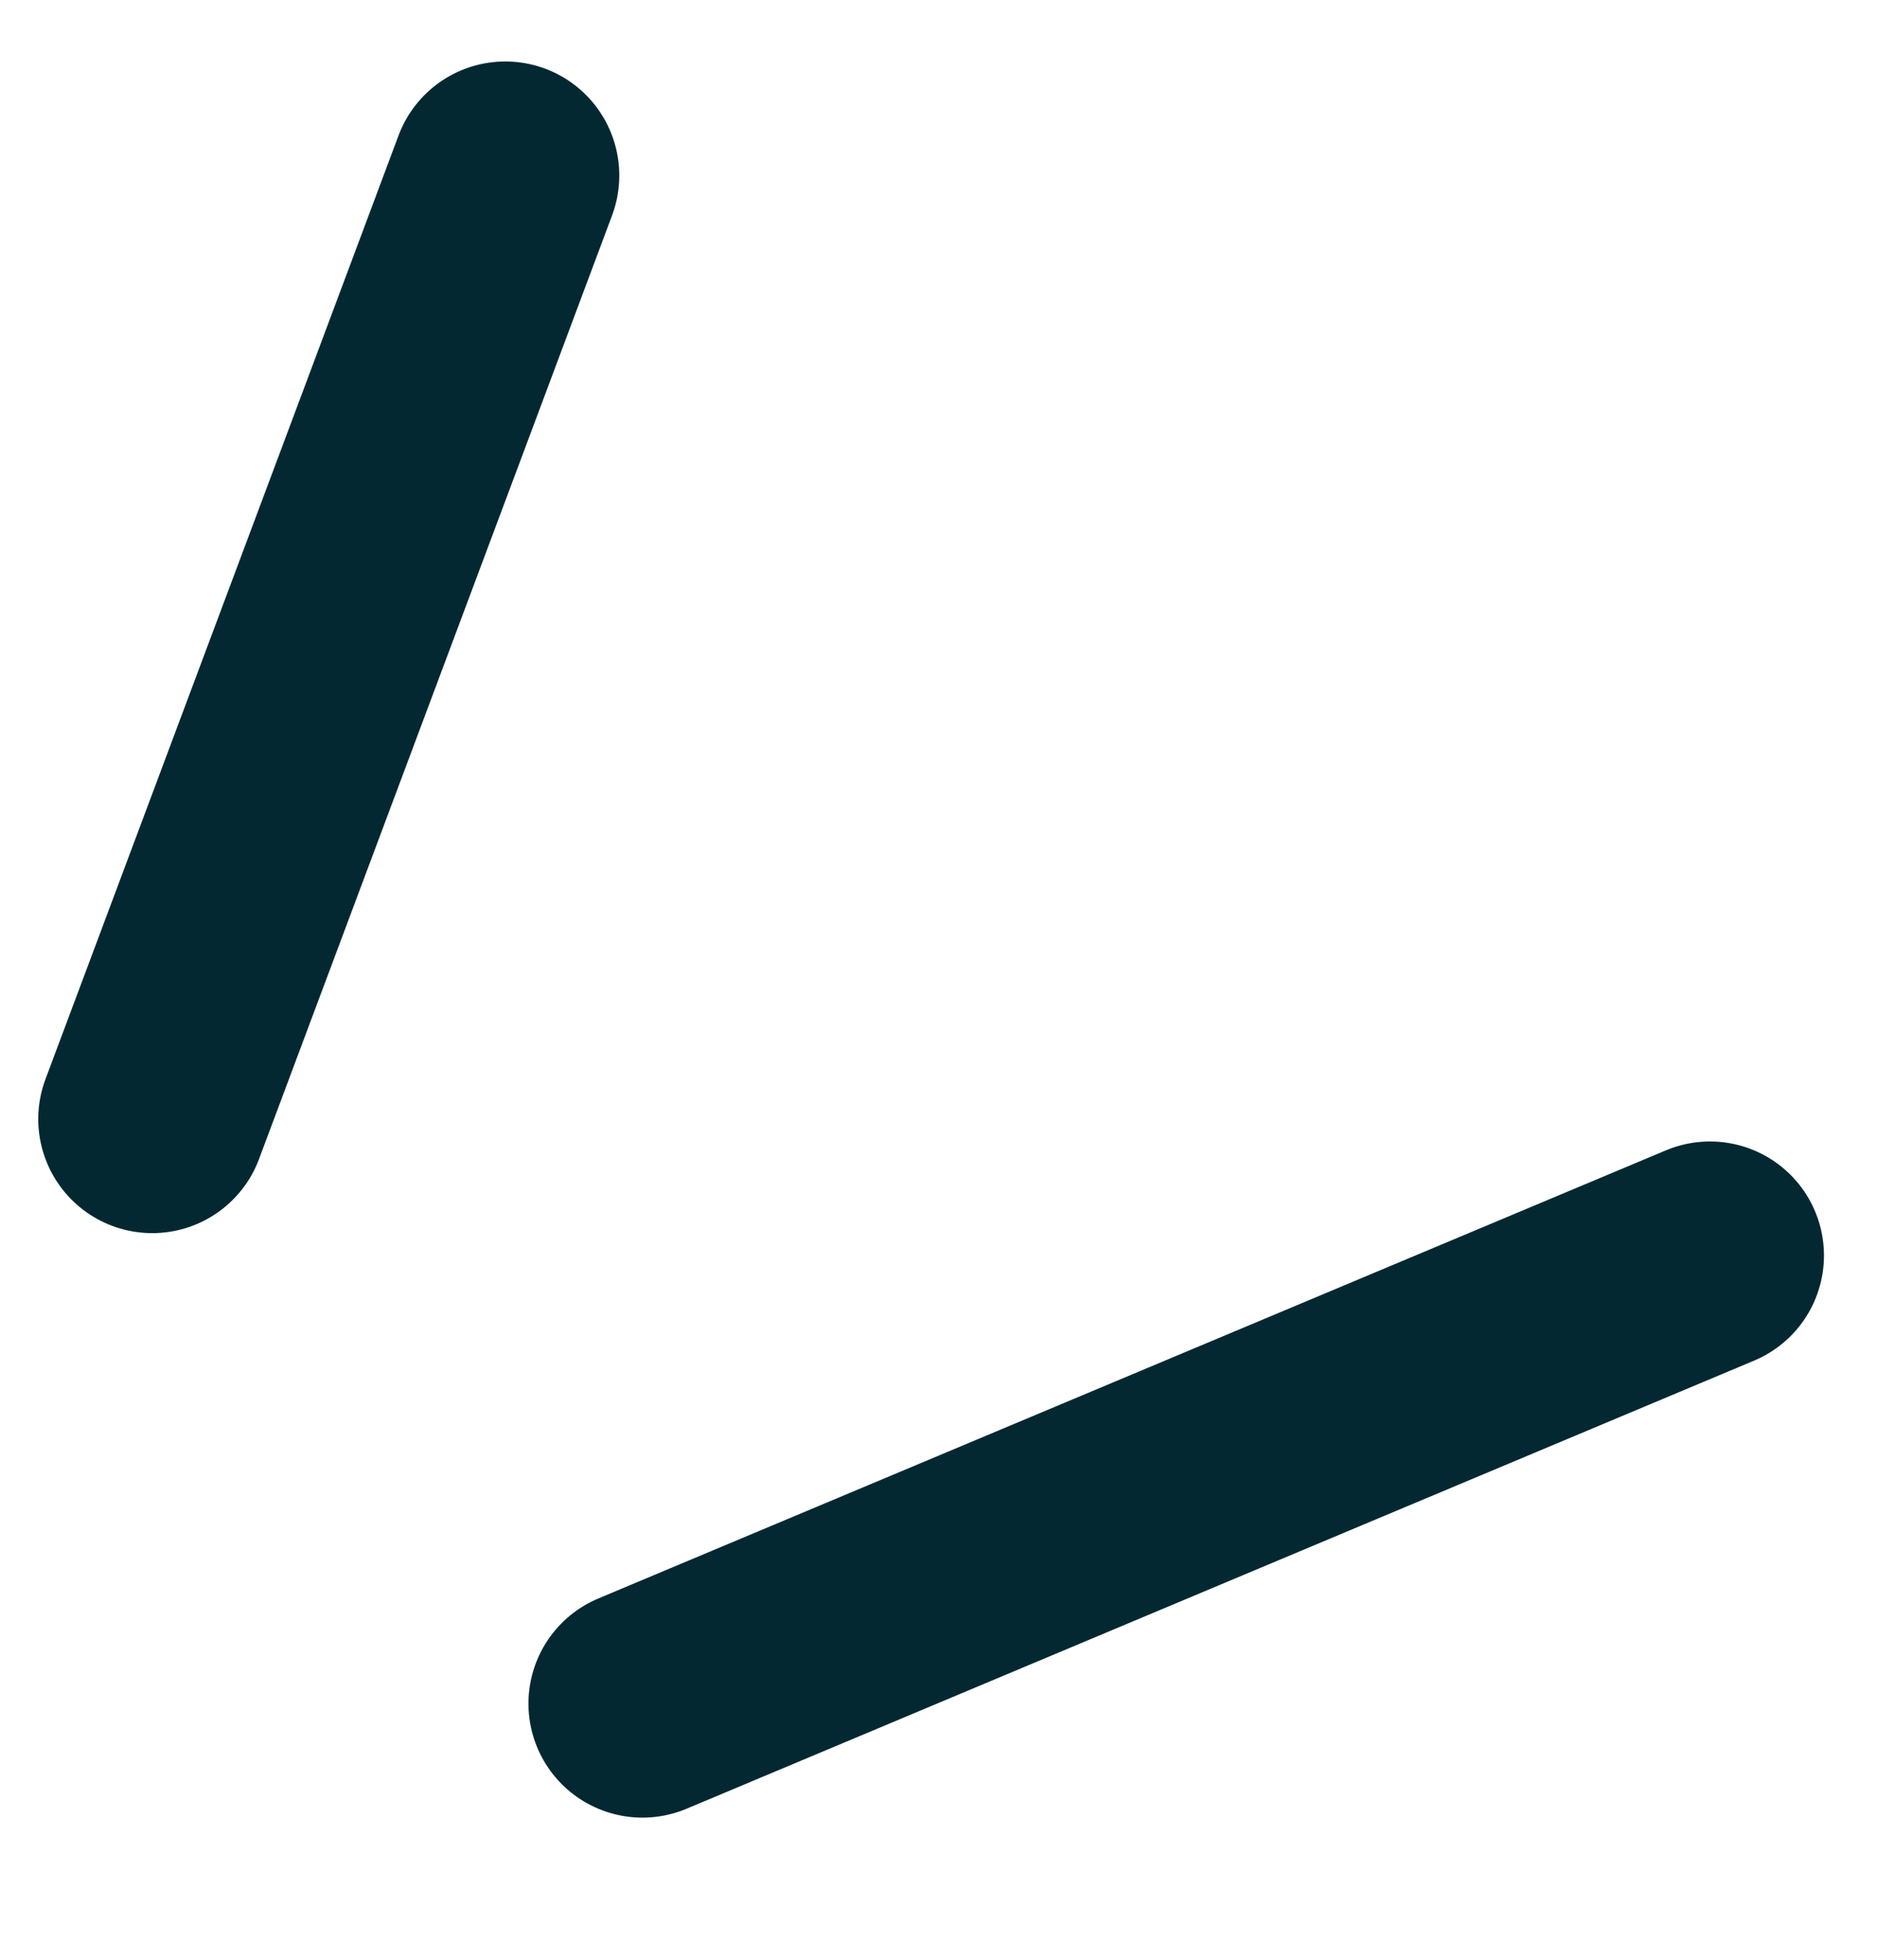
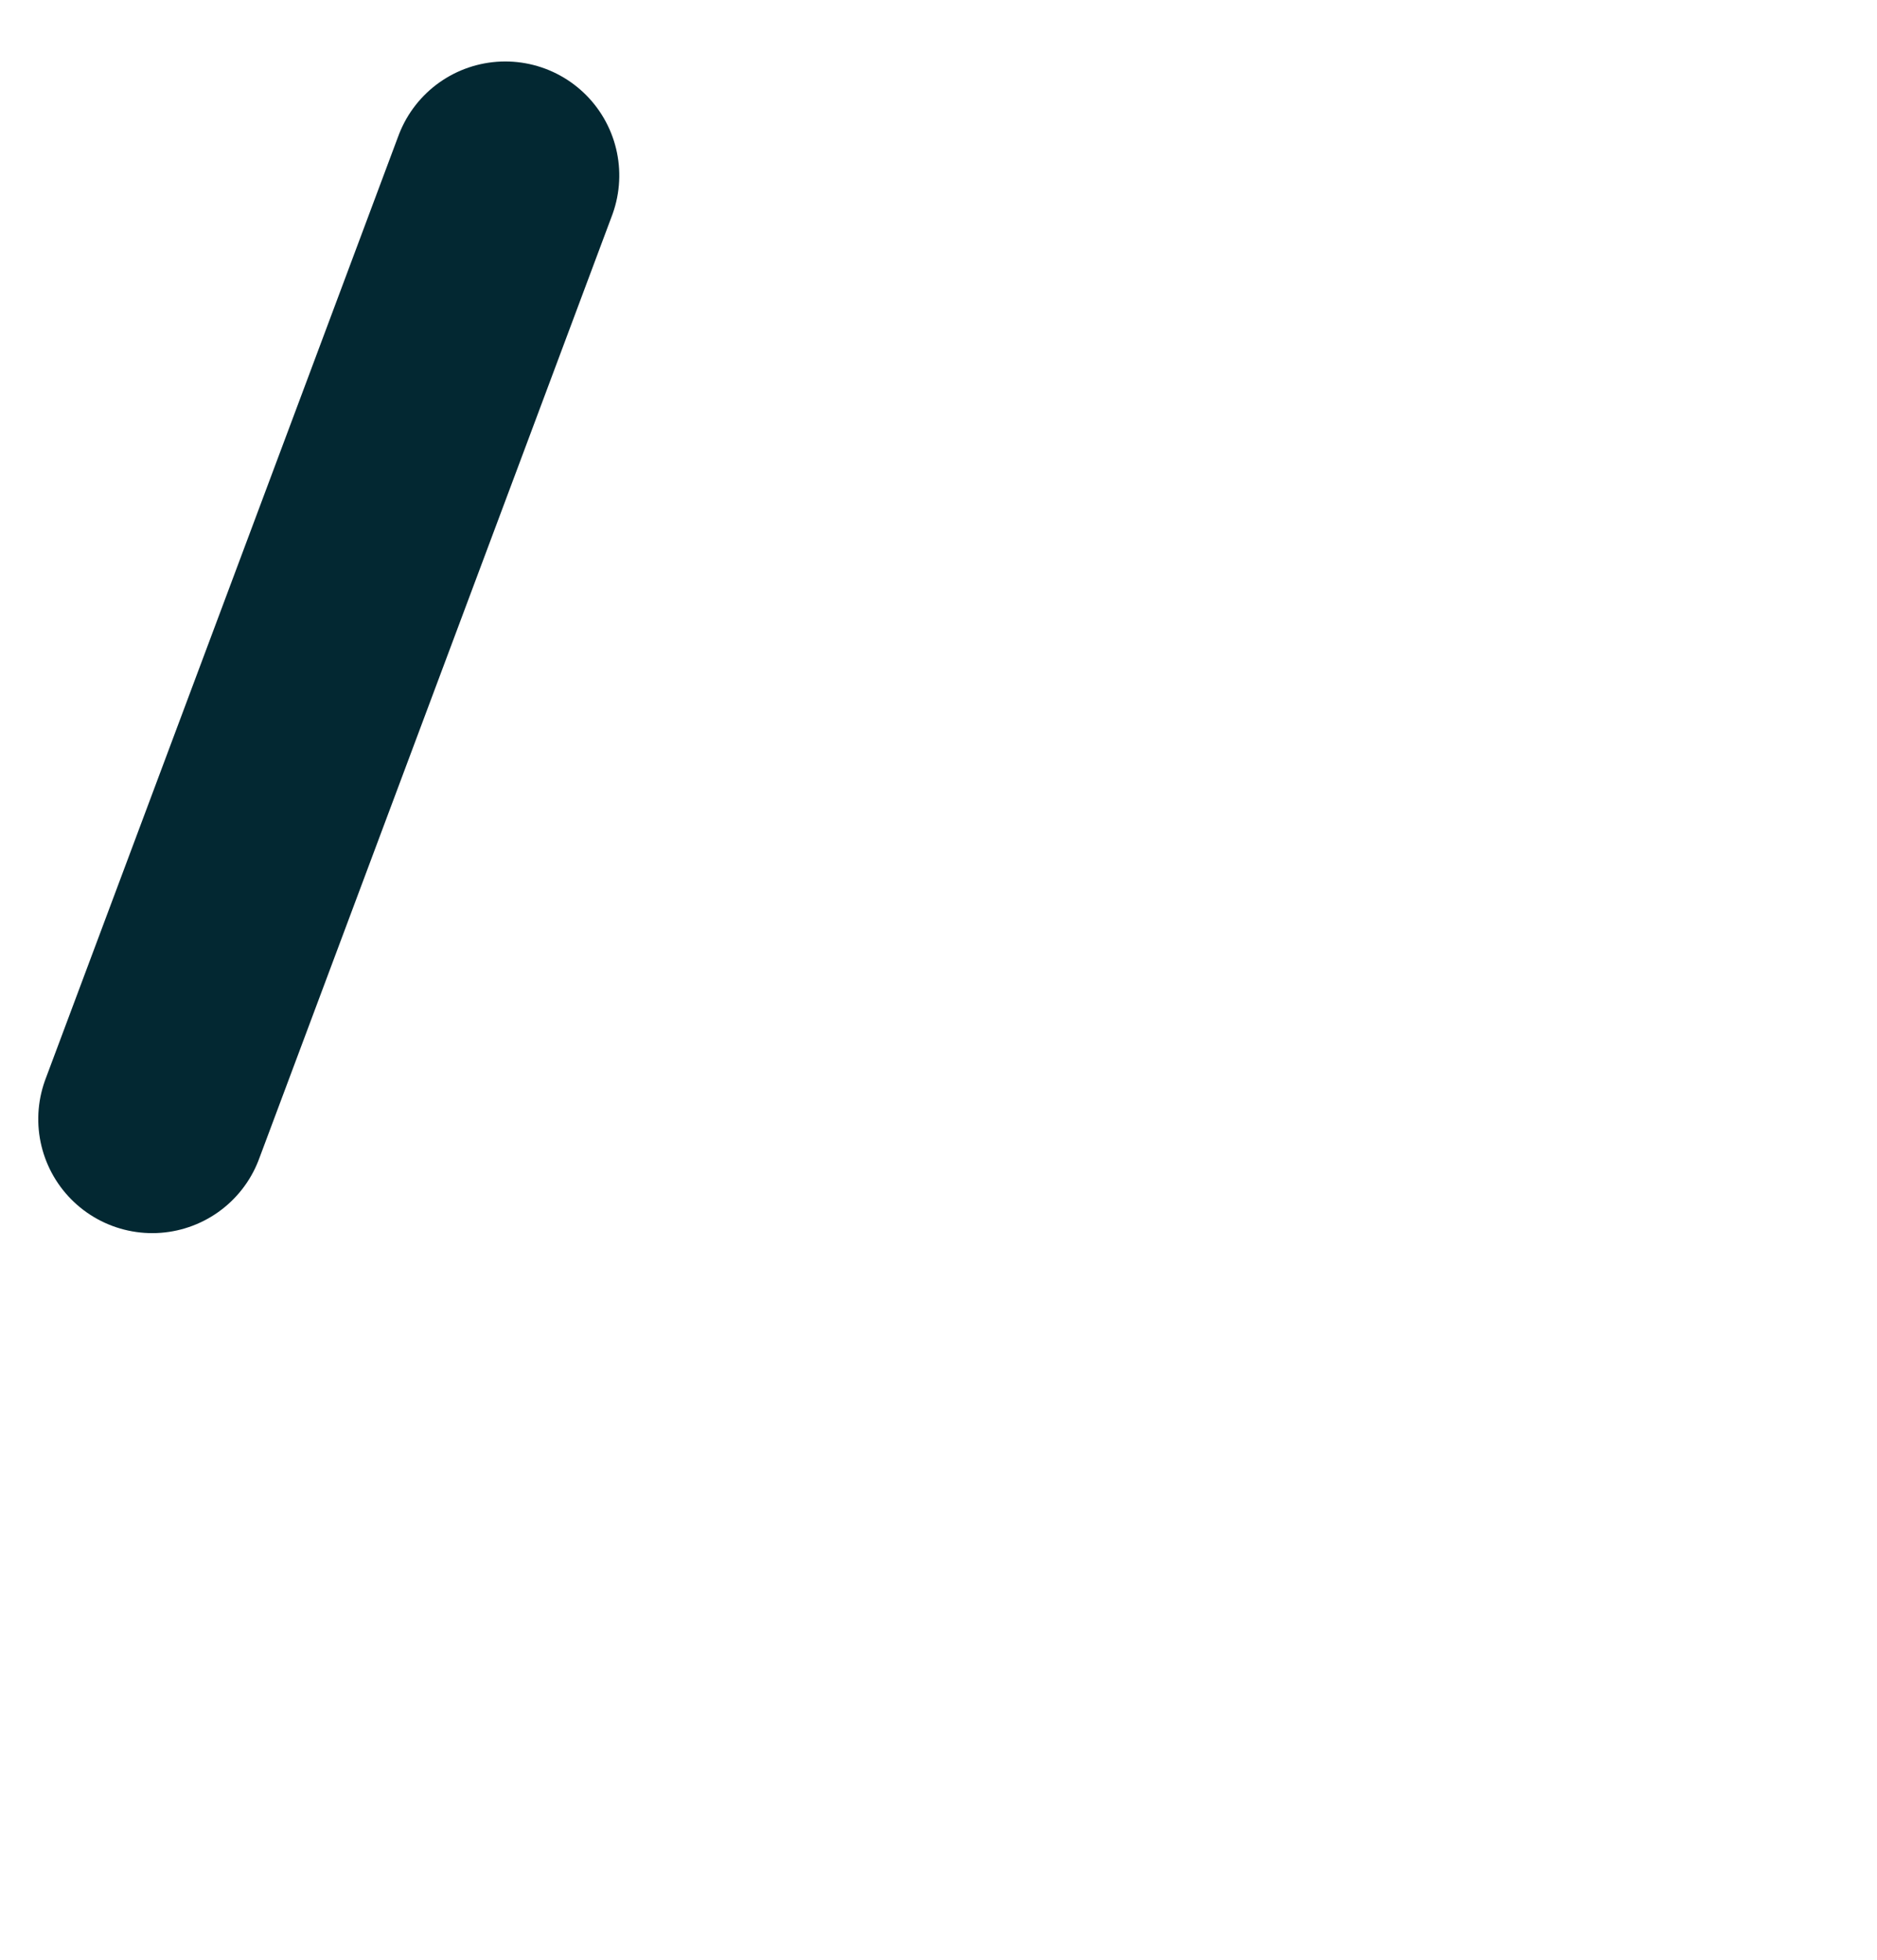
<svg xmlns="http://www.w3.org/2000/svg" width="16.462" height="17.186" viewBox="0 0 16.462 17.186">
  <g id="グループ_223" data-name="グループ 223" transform="translate(-486.666 -767.472)">
    <path id="パス_10" data-name="パス 10" d="M2.365,0,1.774,2.129,0,8.514" transform="matrix(0.996, 0.087, -0.087, 0.996, 488.742, 768.805)" fill="none" stroke="#032832" stroke-linecap="round" stroke-width="2" />
-     <line id="線_8" data-name="線 8" x1="8.987" y2="4.73" transform="matrix(0.996, 0.087, -0.087, 0.996, 492.712, 777.699)" fill="none" stroke="#032832" stroke-linecap="round" stroke-width="2" />
  </g>
</svg>